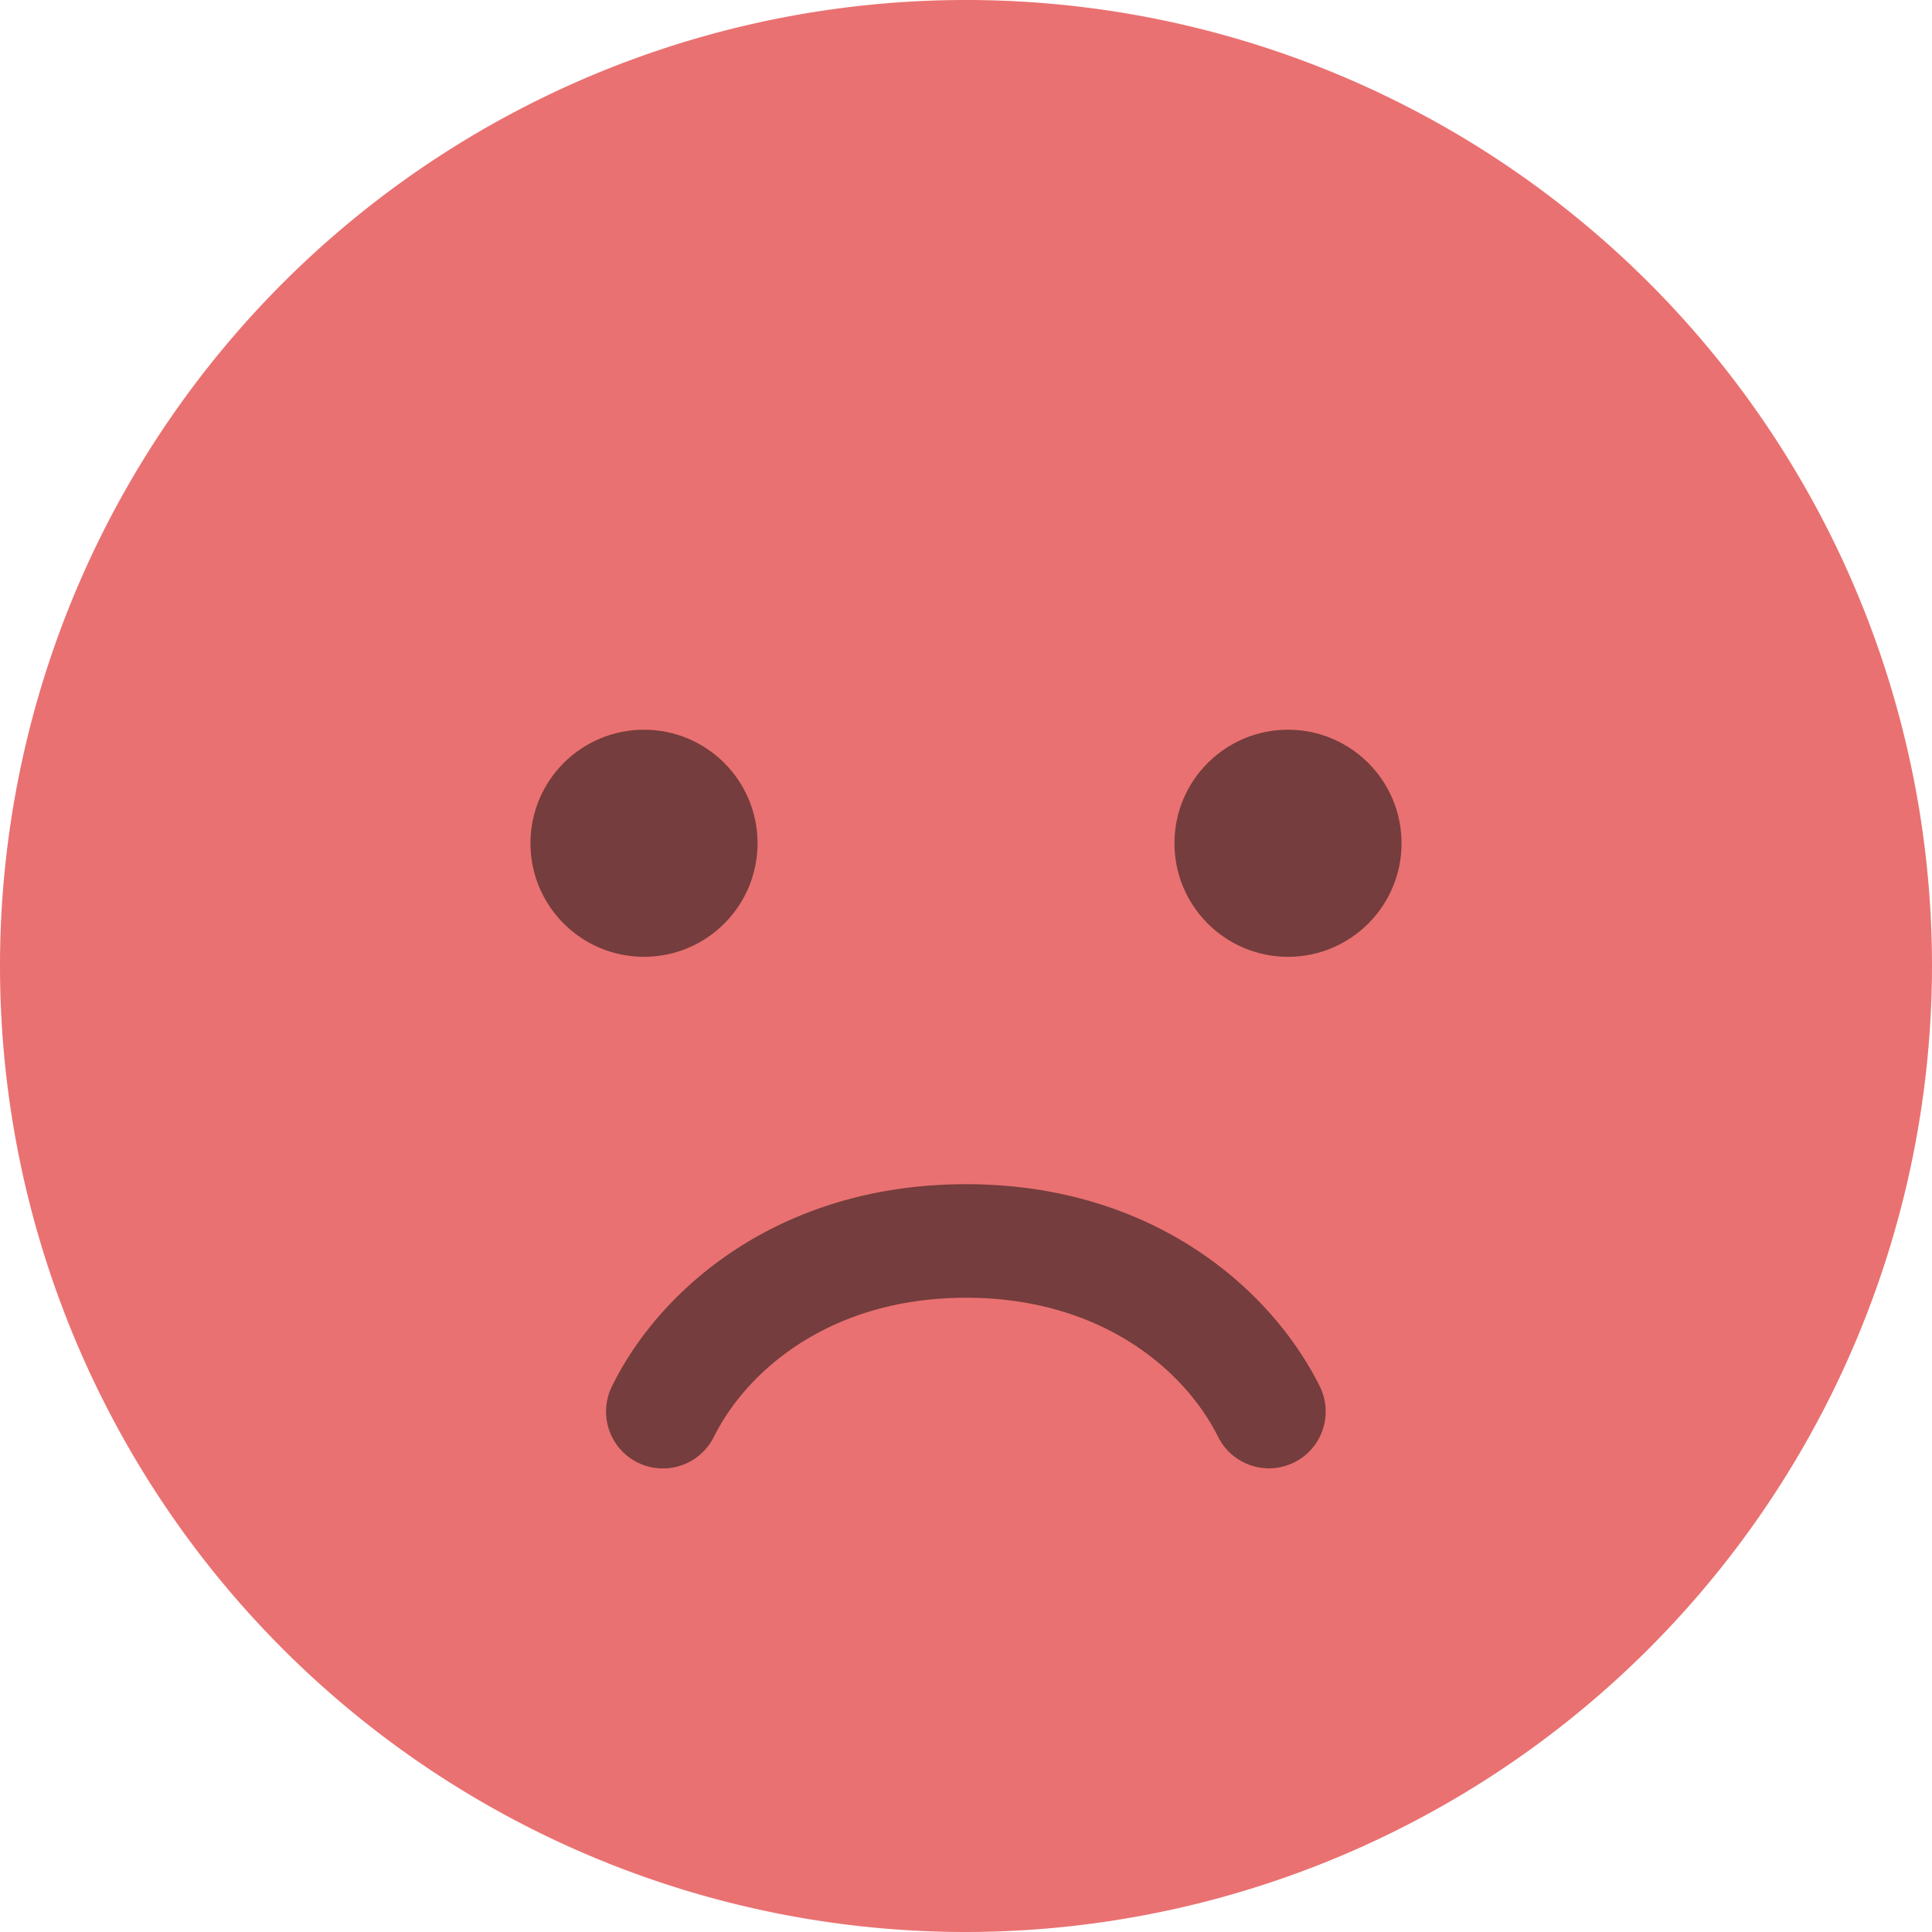
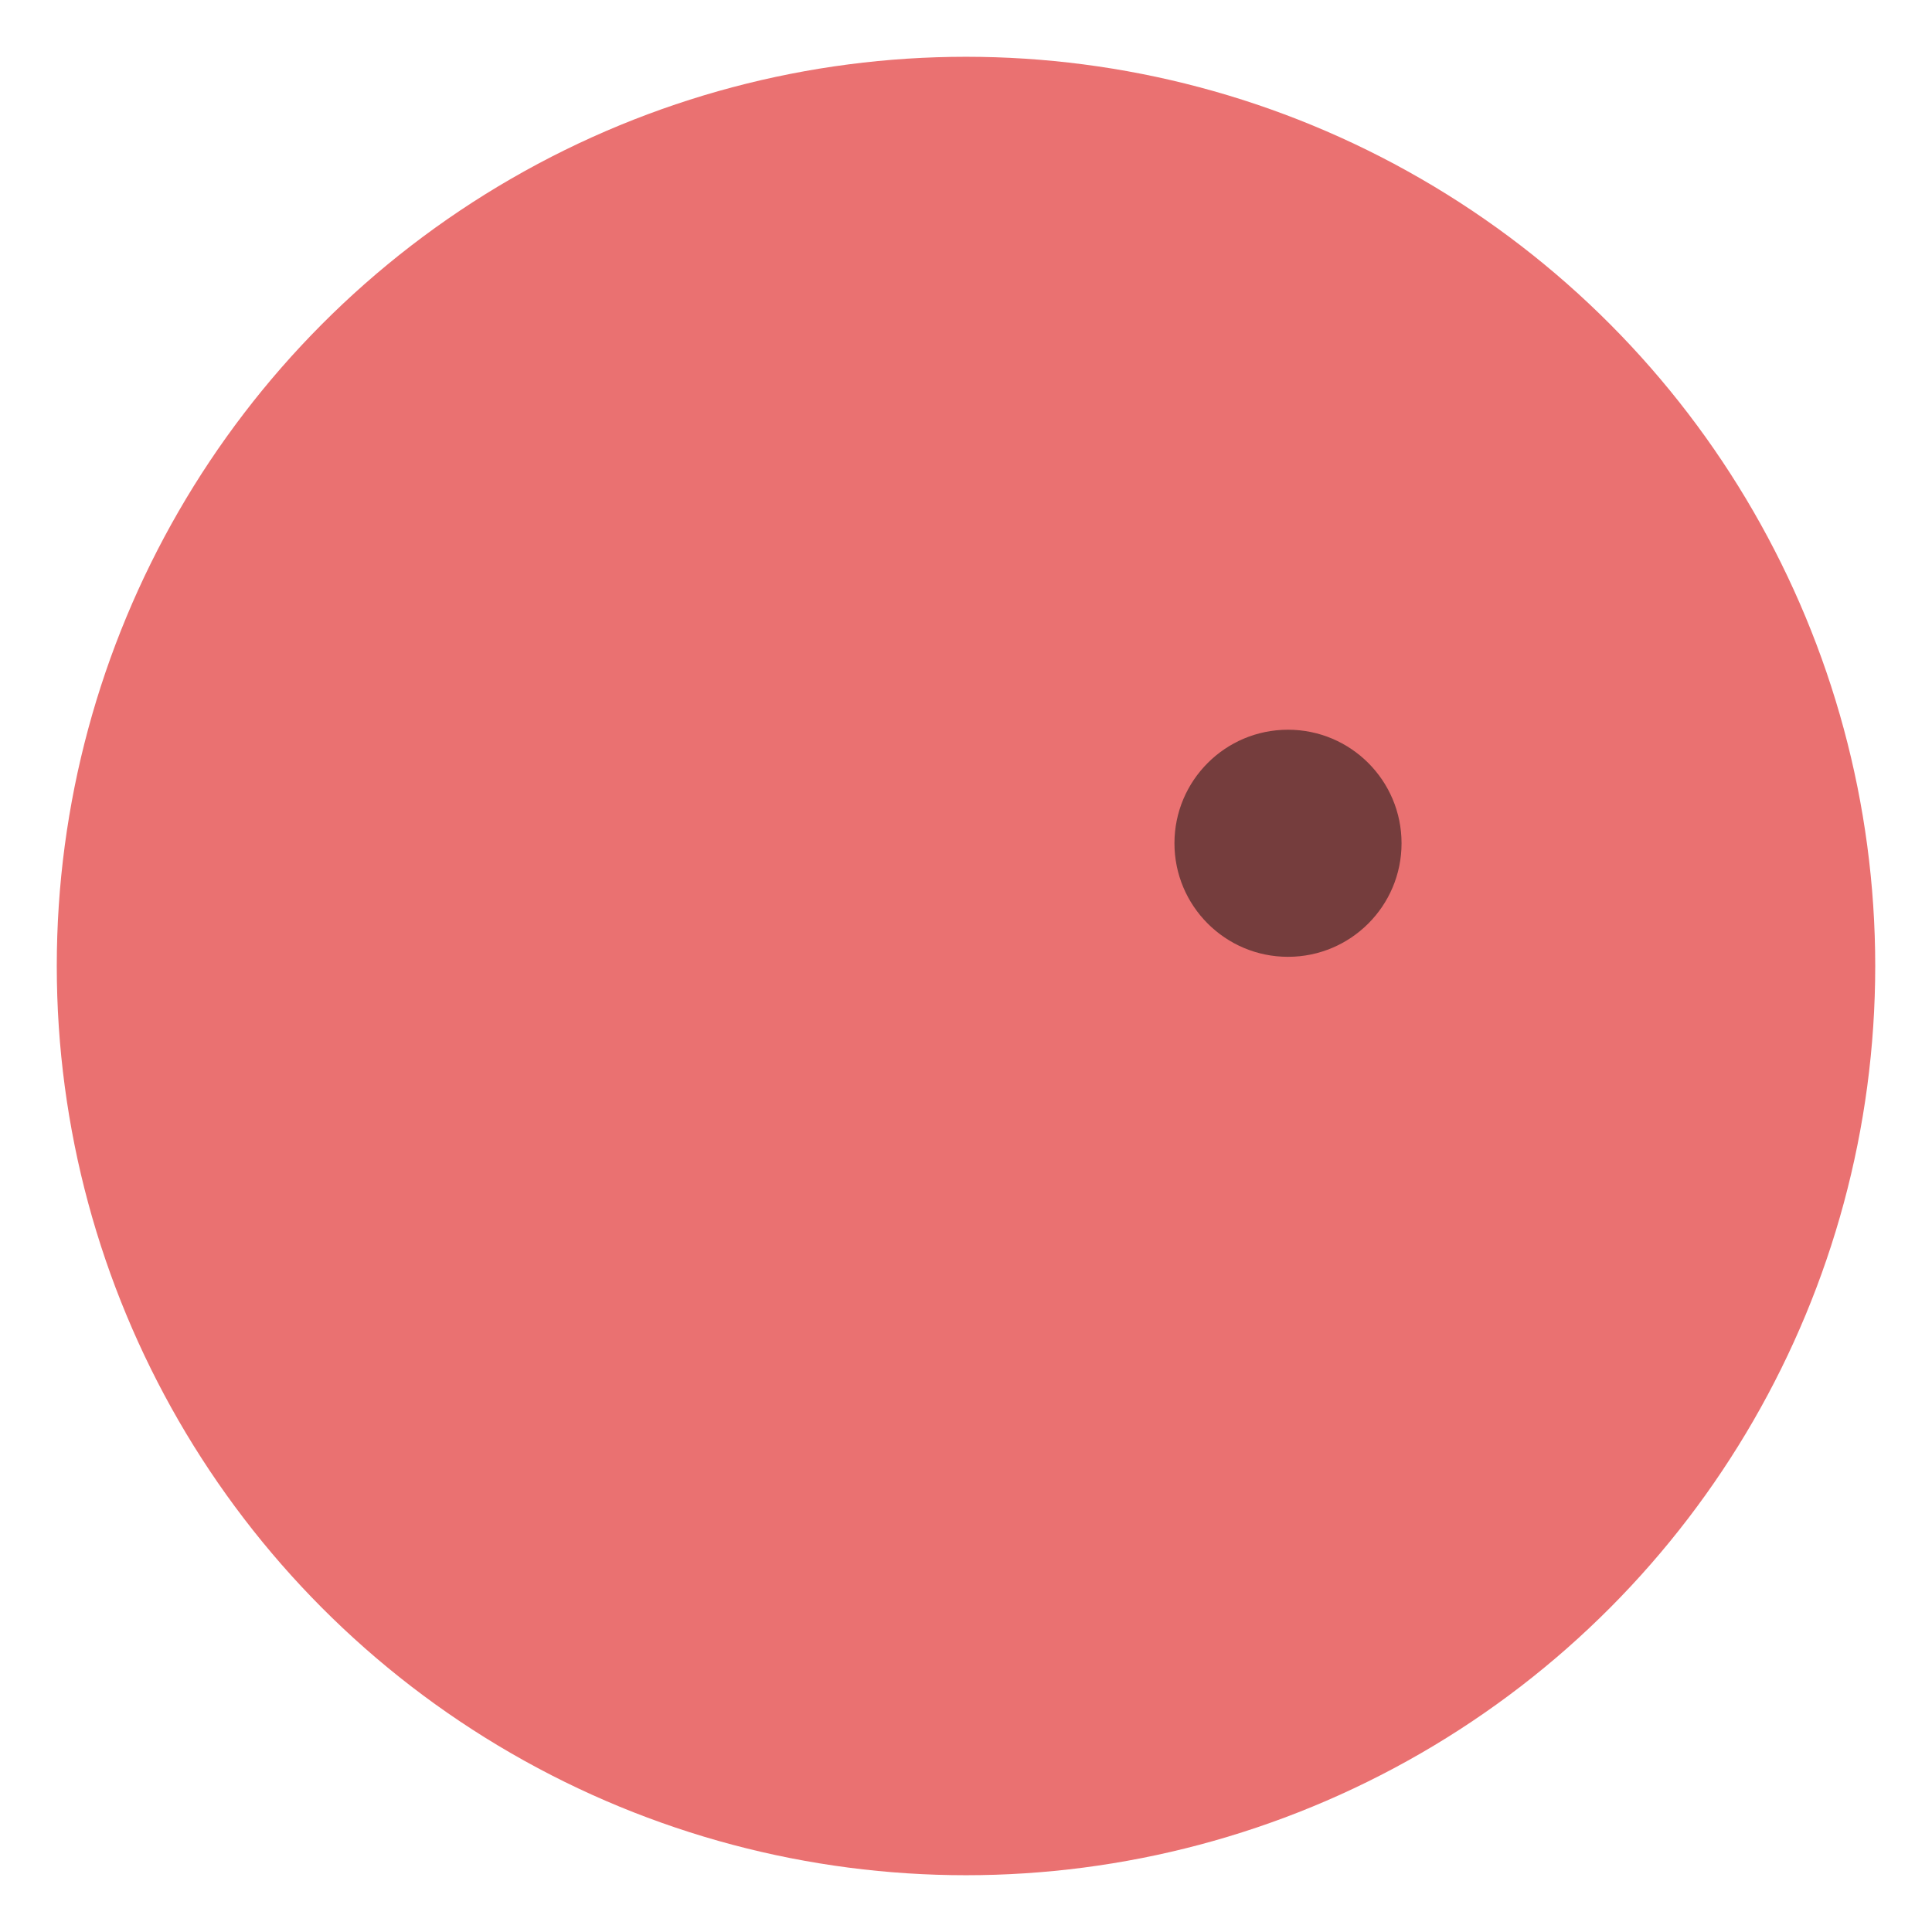
<svg xmlns="http://www.w3.org/2000/svg" viewBox="0 0 69.42 69.42">
  <defs>
    <style>.cls-1{fill:#ea7171;}.cls-2{fill:#753d3d;}</style>
  </defs>
  <g id="レイヤー_2" data-name="レイヤー 2">
    <g id="レイヤー_1-2" data-name="レイヤー 1">
      <circle class="cls-1" cx="34.71" cy="34.71" r="32.67" />
-       <path class="cls-1" d="M34.71,69.42A34.71,34.71,0,1,1,69.42,34.71,34.75,34.75,0,0,1,34.71,69.42Zm0-65.34A30.63,30.63,0,1,0,65.33,34.71,30.66,30.66,0,0,0,34.71,4.08Z" />
-       <circle class="cls-2" cx="23.14" cy="30.3" r="4.08" />
      <circle class="cls-2" cx="46.28" cy="30.3" r="4.08" />
-       <path class="cls-2" d="M34.71,42.55c-6.7,0-11,3.75-12.72,7.26a2,2,0,0,0,3.66,1.82c1.2-2.41,4.22-5,9.06-5s7.85,2.58,9.06,5a2,2,0,0,0,3.65-1.82C45.67,46.3,41.41,42.55,34.71,42.55Z" />
    </g>
  </g>
</svg>